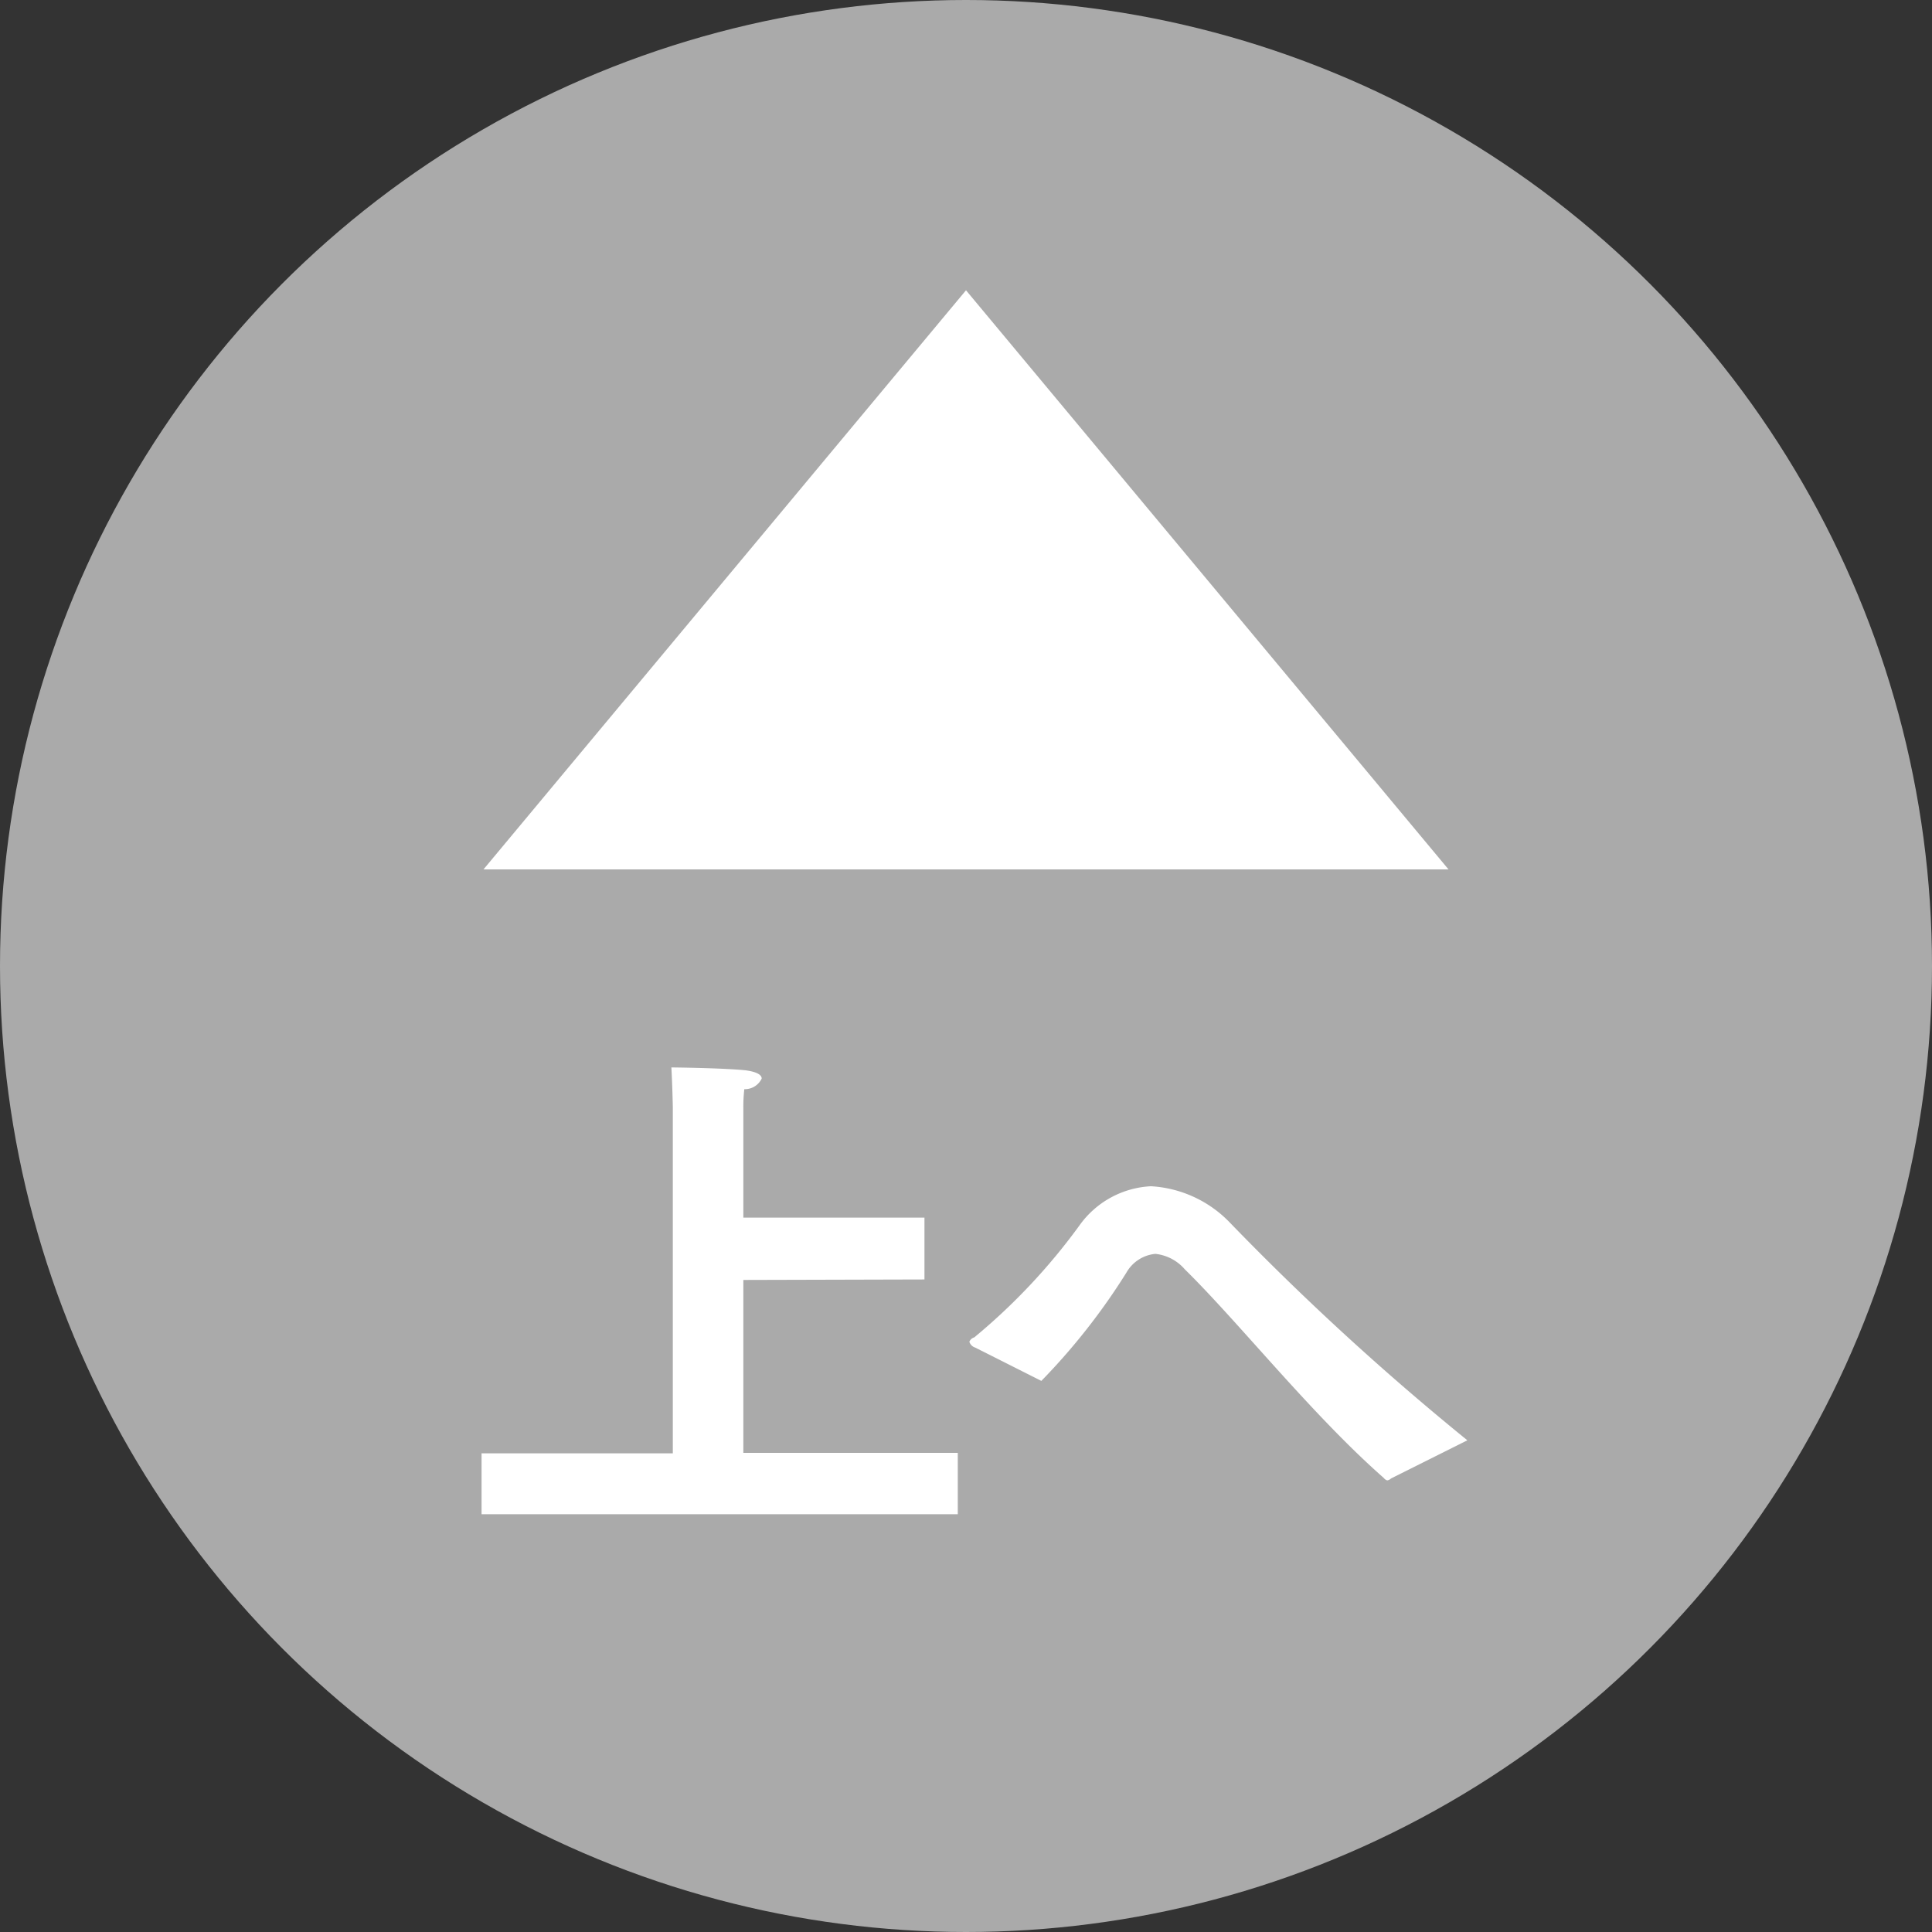
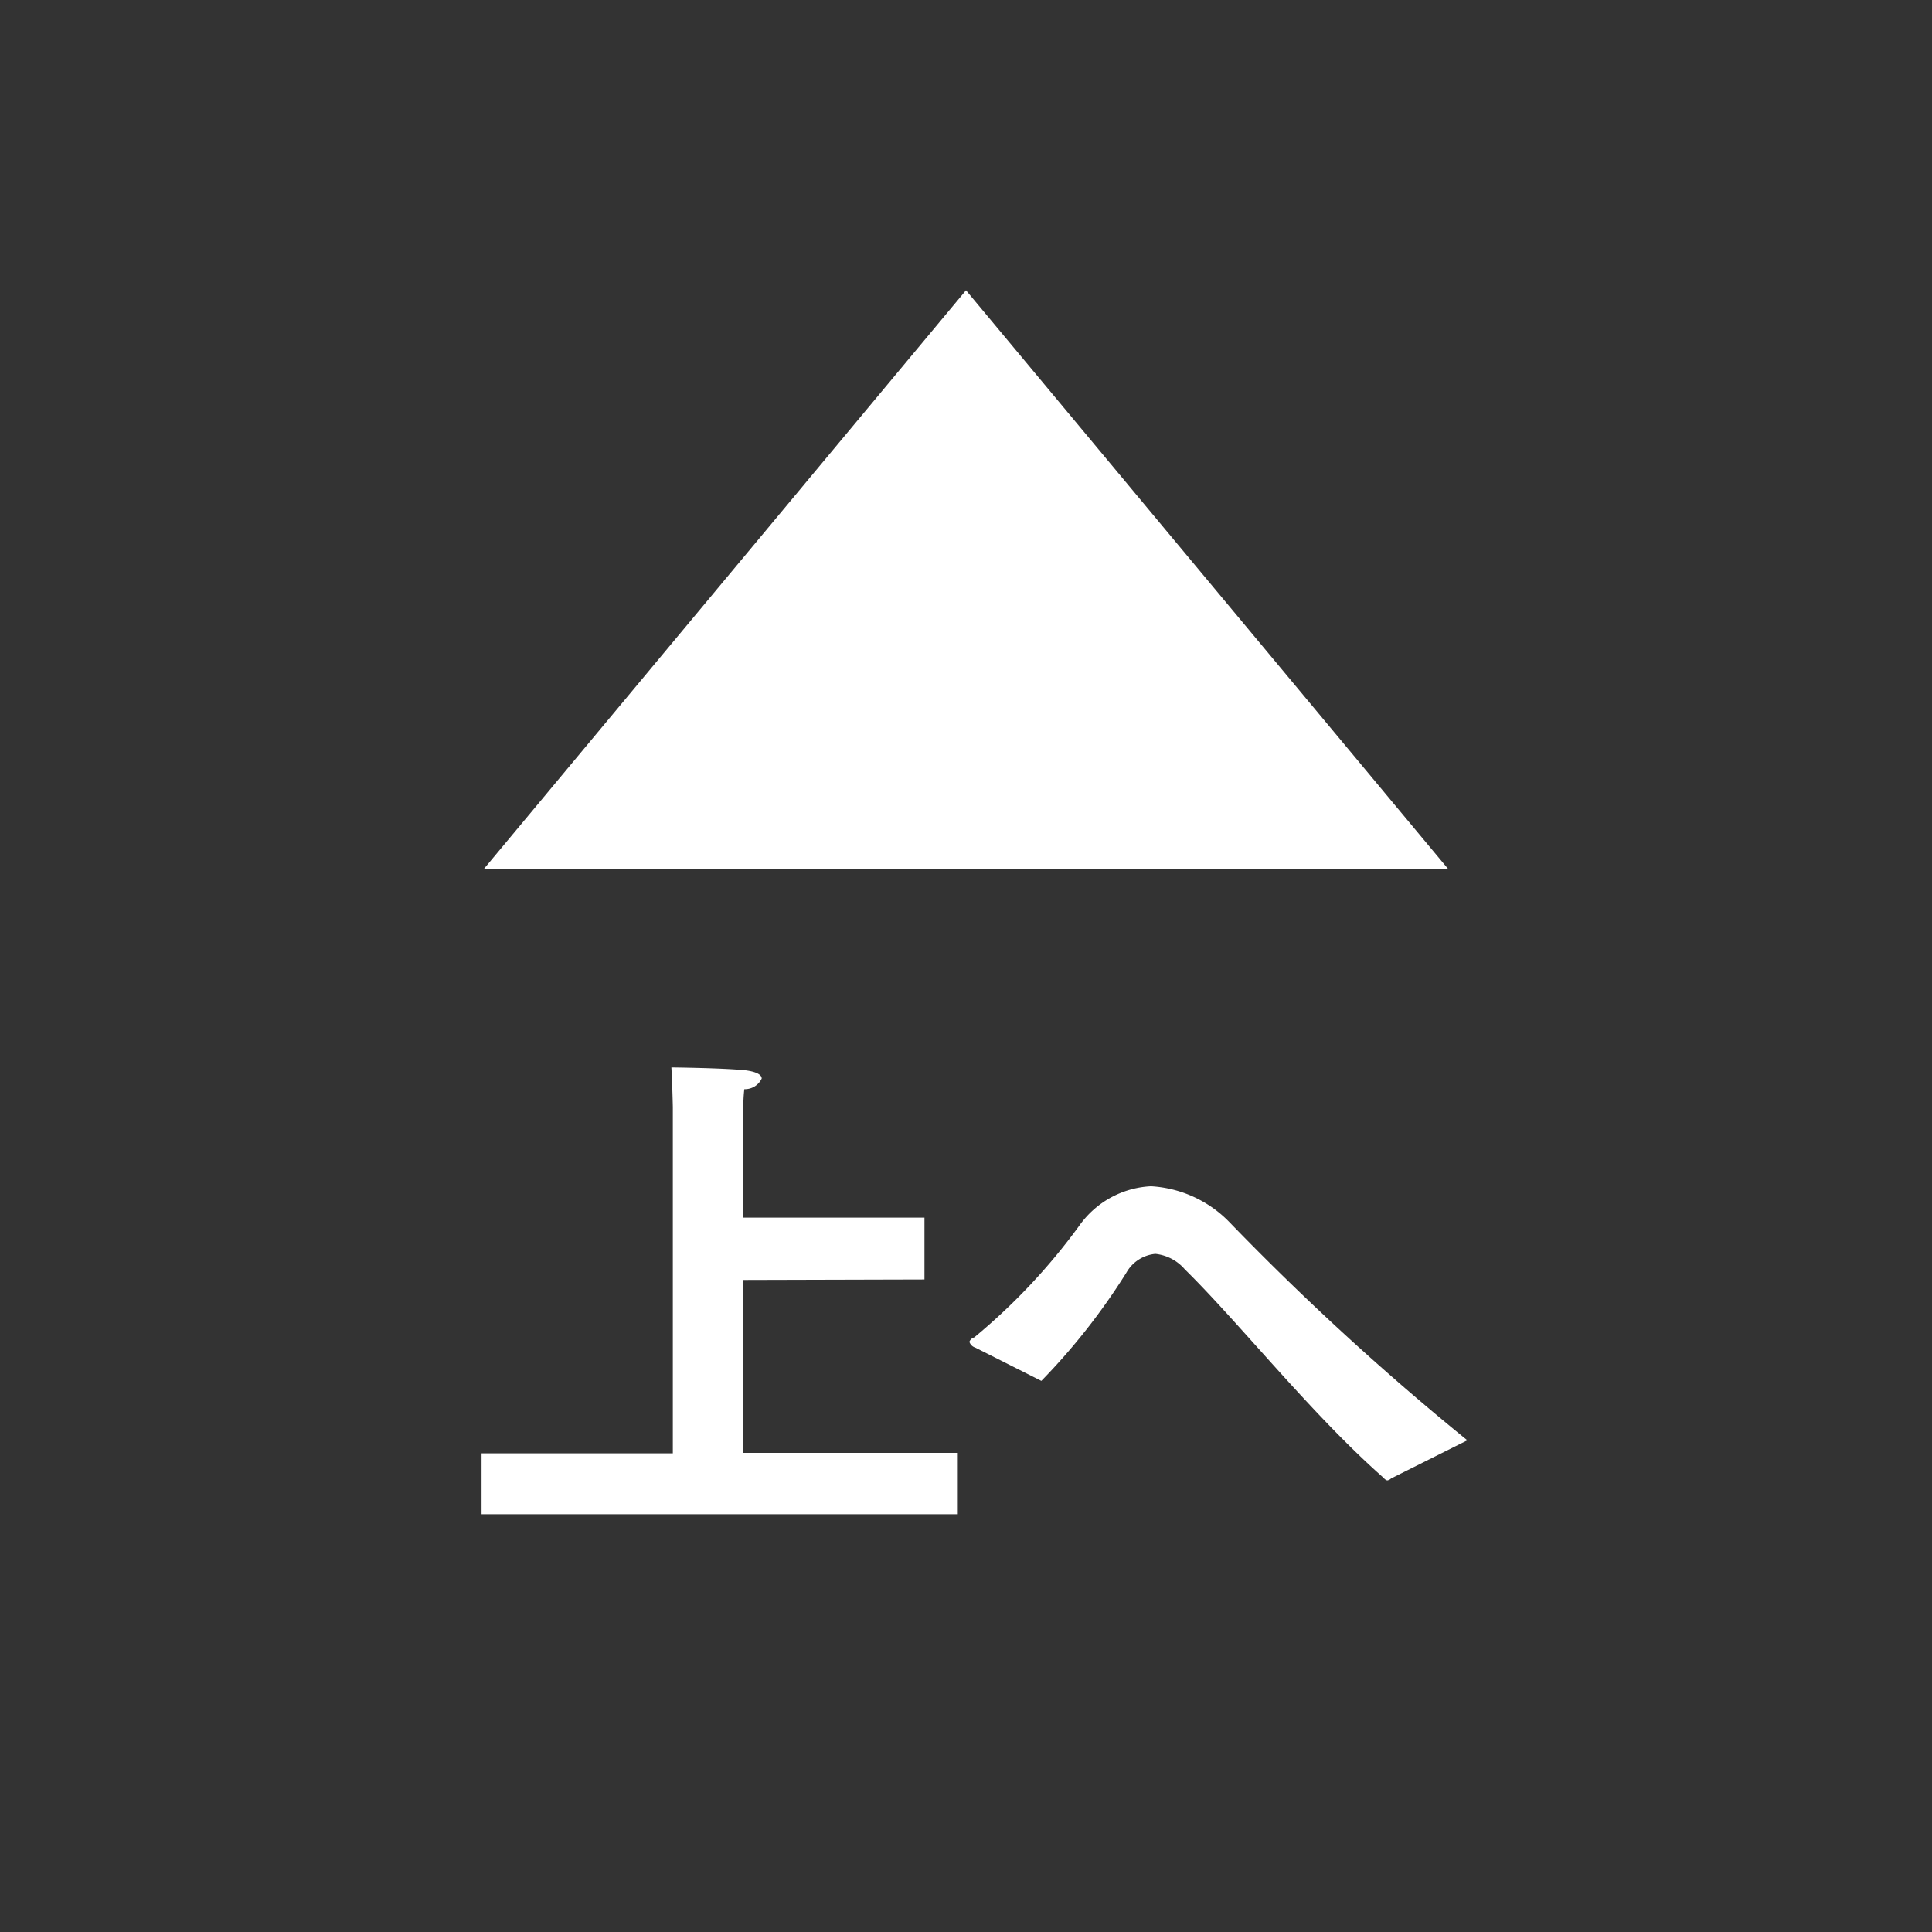
<svg xmlns="http://www.w3.org/2000/svg" id="ico_pagetop.svg" width="40" height="40" viewBox="0 0 40 40">
  <rect x="0" y="0" width="40" height="40" fill="#333333" stroke="none" />
  <defs>
    <style>
      .cls-1 {
        fill: #aaa;
      }

      .cls-2 {
        fill: #fff;
        fill-rule: evenodd;
      }
    </style>
  </defs>
-   <circle id="ico_pagetop" class="cls-1" cx="20" cy="20" r="20" />
  <path id="ico_pagetop-2" data-name="ico_pagetop" class="cls-2" d="M1130,5856.01l9.99,11.99h-19.98Zm-10.03,25.34h9.86v-1.27h-4.44v-3.58l3.75-.01v-1.28h-3.75v-2.26a3.272,3.272,0,0,1,.02-0.4,0.384,0.384,0,0,0,.36-0.22c0-.08-0.11-0.14-0.33-0.17-0.48-.05-1.54-0.06-1.54-0.06,0.02,0.35.03,0.82,0.03,0.82v7.17h-3.96v1.26Zm11.59-2.76a13.3,13.3,0,0,0,1.76-2.24,0.773,0.773,0,0,1,.6-0.39,0.932,0.932,0,0,1,.61.32c1.13,1.11,2.63,3.01,4.12,4.32a0.139,0.139,0,0,0,.07.05,0.143,0.143,0,0,0,.08-0.04l1.58-.79a55.63,55.63,0,0,1-4.91-4.5,2.457,2.457,0,0,0-1.64-.76,1.933,1.933,0,0,0-1.48.81,12.66,12.66,0,0,1-2.18,2.32,0.151,0.151,0,0,0-.1.09,0.183,0.183,0,0,0,.12.12Z" transform="translate(-1110 -5850)" />
</svg>